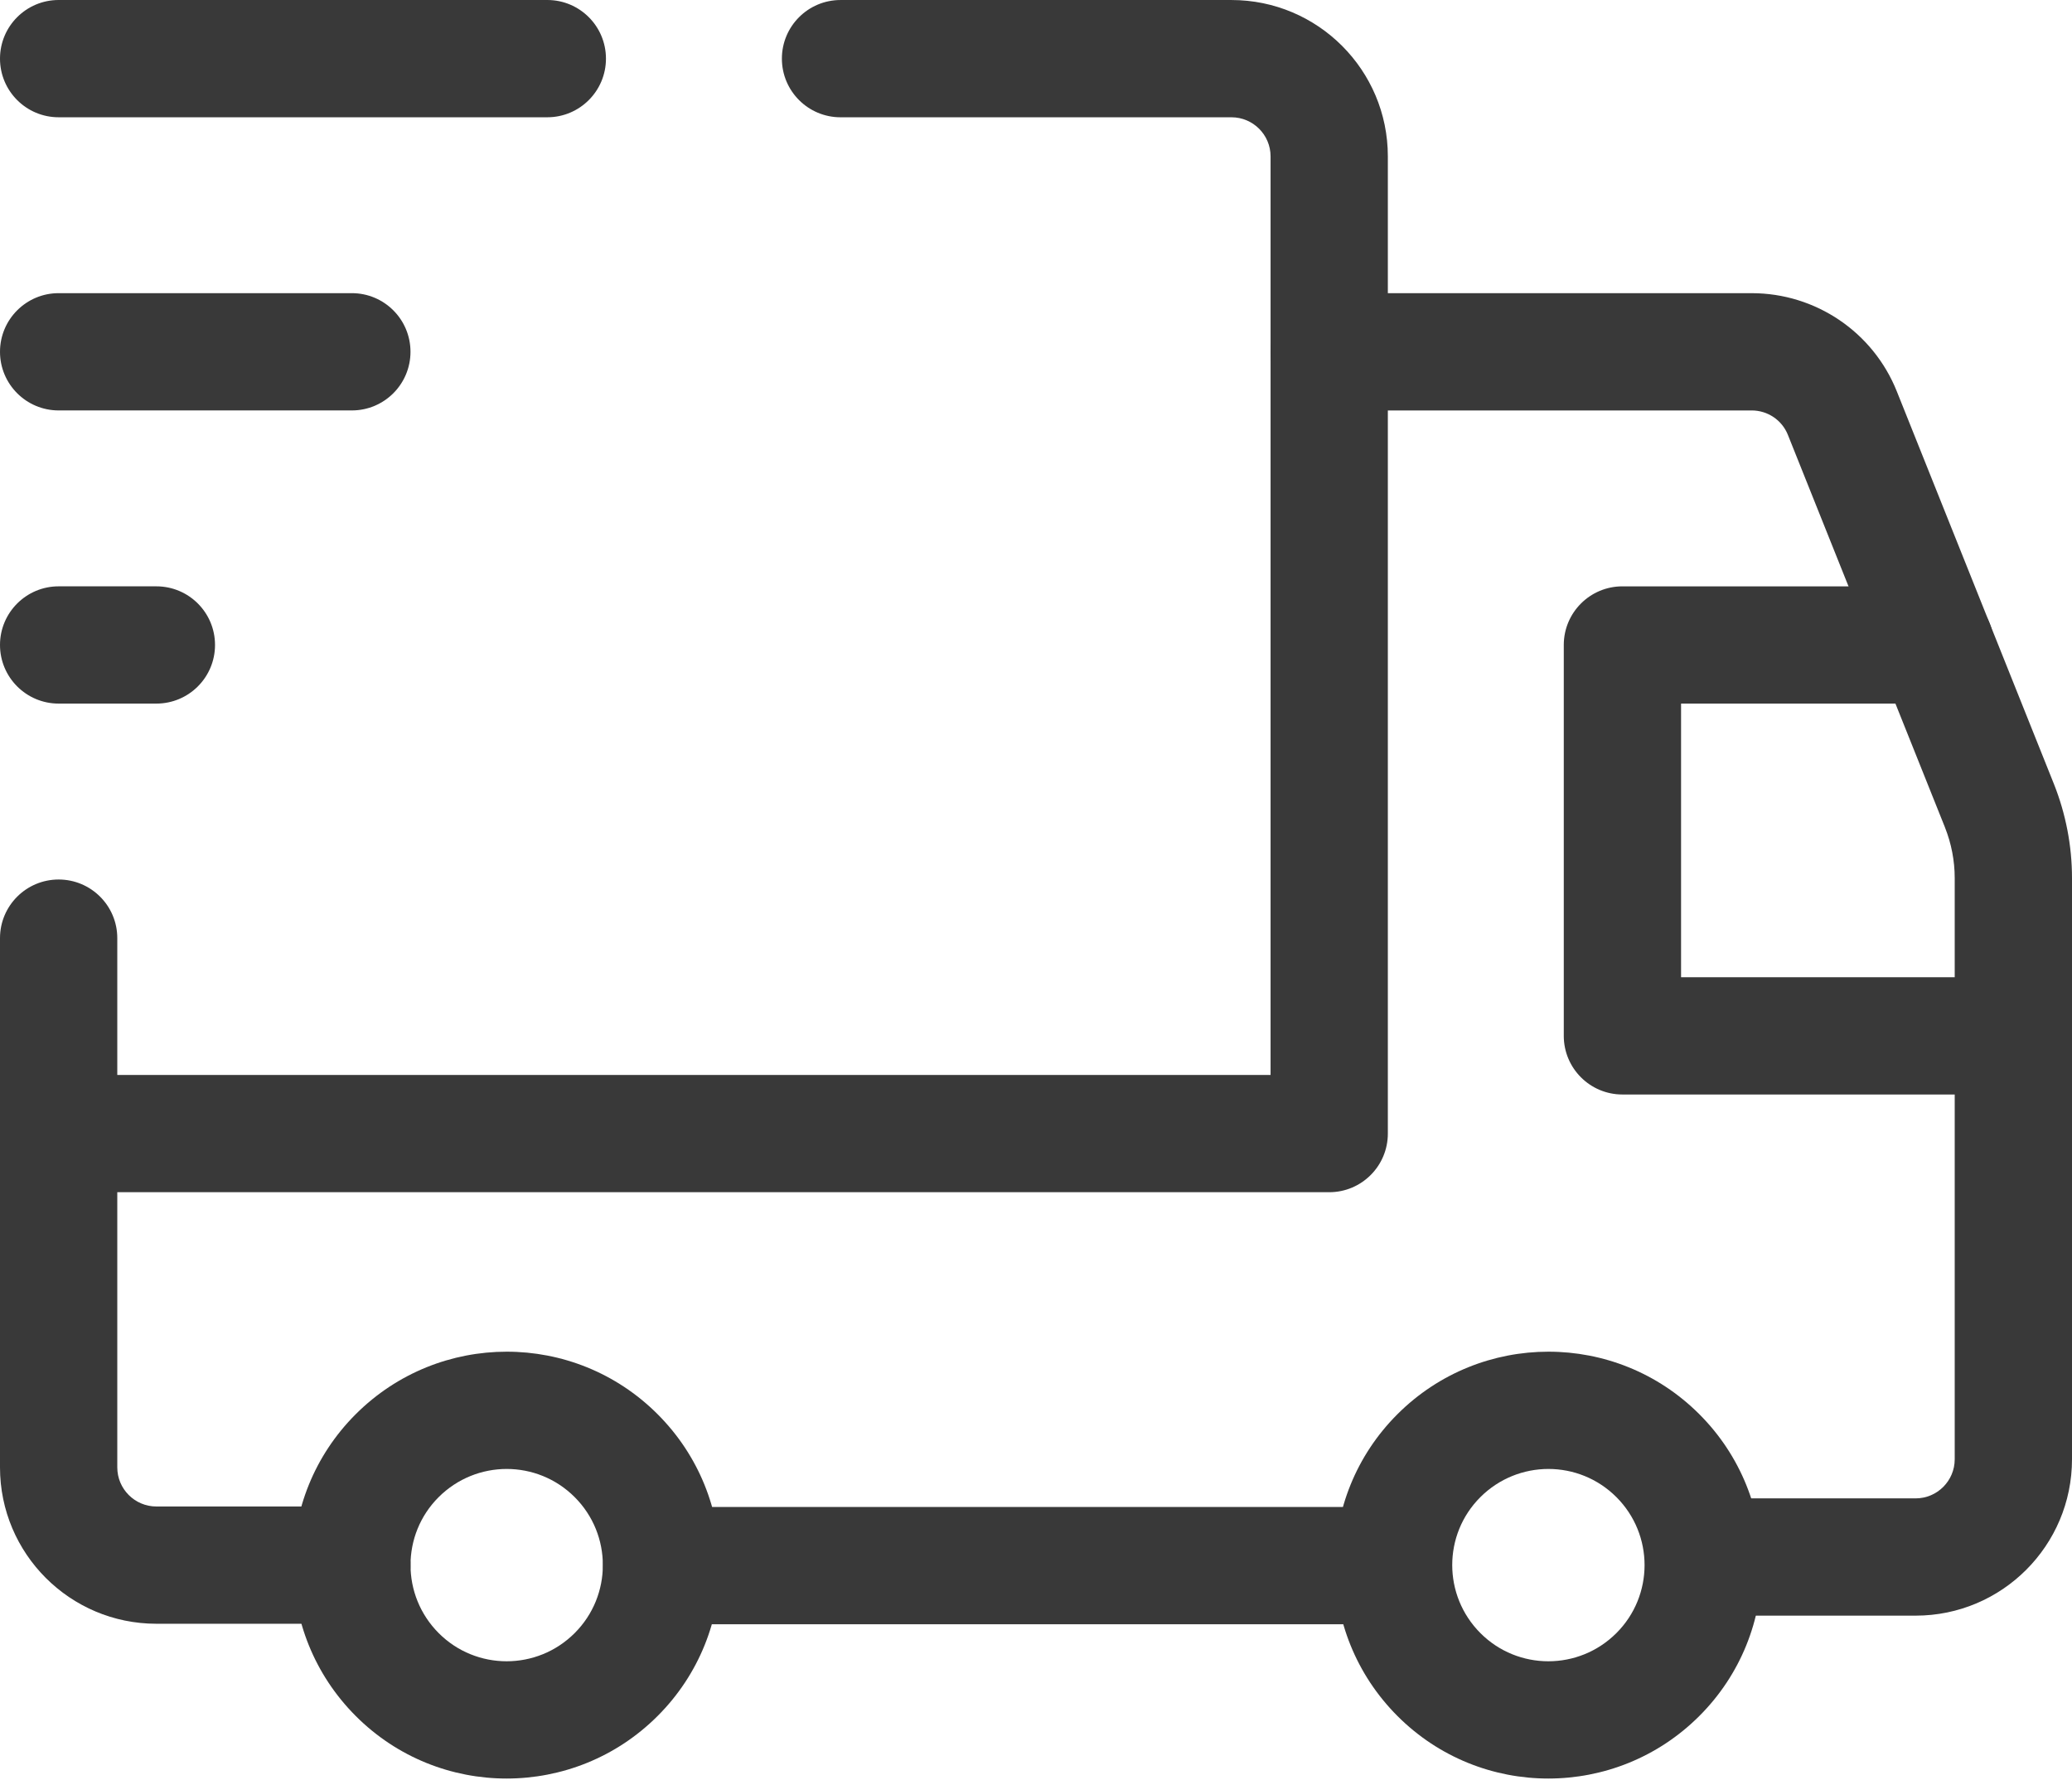
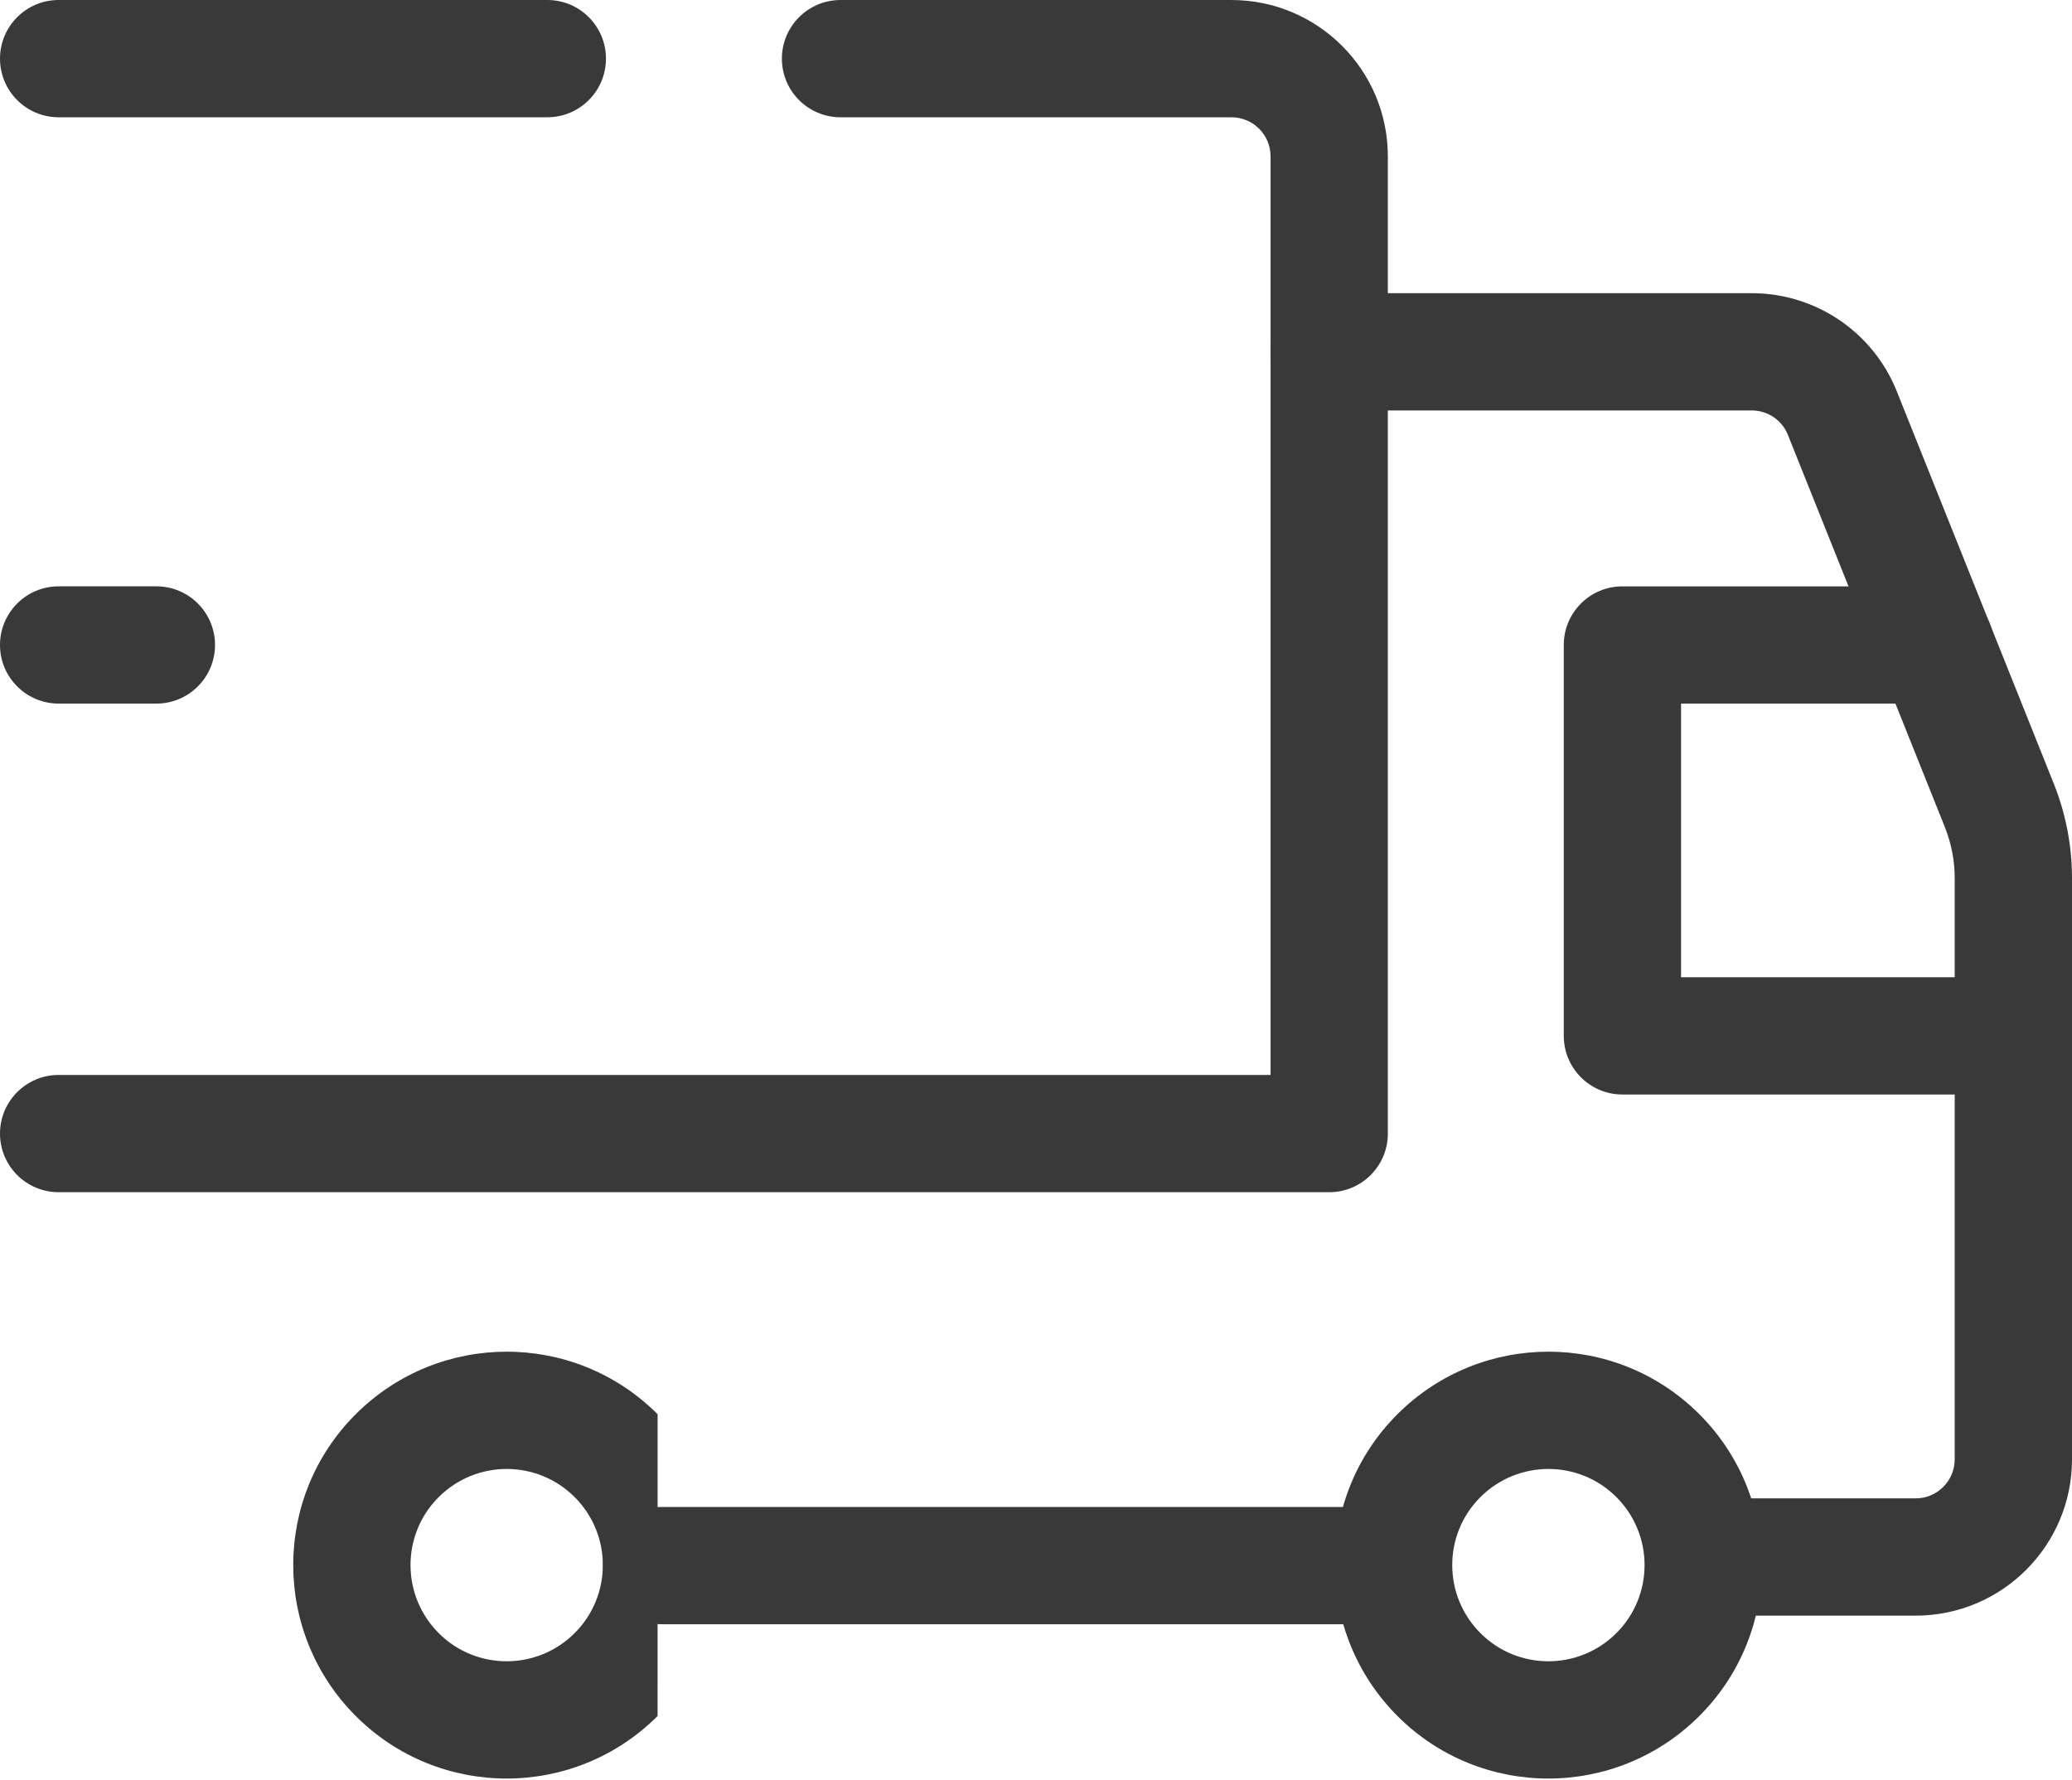
<svg xmlns="http://www.w3.org/2000/svg" width="142" height="122" viewBox="0 0 142 122" fill="none">
-   <path fill-rule="evenodd" clip-rule="evenodd" d="M39.384 102.616C36.81 100.043 32.642 100.043 30.061 102.619C27.492 105.184 27.489 109.357 30.066 111.939C32.634 114.511 36.806 114.514 39.384 111.937C41.956 109.368 41.962 105.194 39.384 102.616ZM45.067 96.933C39.349 91.214 30.095 91.228 24.383 96.93C18.66 102.644 18.676 111.907 24.378 117.618C30.088 123.337 39.351 123.334 45.065 117.622C50.785 111.912 50.782 102.647 45.067 96.933Z" fill="#393939" />
+   <path fill-rule="evenodd" clip-rule="evenodd" d="M39.384 102.616C36.81 100.043 32.642 100.043 30.061 102.619C27.492 105.184 27.489 109.357 30.066 111.939C32.634 114.511 36.806 114.514 39.384 111.937C41.956 109.368 41.962 105.194 39.384 102.616ZM45.067 96.933C39.349 91.214 30.095 91.228 24.383 96.93C18.66 102.644 18.676 111.907 24.378 117.618C30.088 123.337 39.351 123.334 45.065 117.622Z" fill="#393939" />
  <path fill-rule="evenodd" clip-rule="evenodd" d="M110.776 102.616C108.202 100.043 104.033 100.043 101.453 102.619C98.884 105.184 98.88 109.357 101.458 111.939C104.026 114.511 108.198 114.514 110.776 111.937C113.348 109.368 113.353 105.194 110.776 102.616ZM116.459 96.933C110.741 91.214 101.486 91.228 95.774 96.93C90.051 102.644 90.068 111.907 95.769 117.618C101.479 123.337 110.742 123.334 116.457 117.622C122.177 111.912 122.173 102.647 116.459 96.933Z" fill="#393939" />
  <path fill-rule="evenodd" clip-rule="evenodd" d="M53.585 4.02C53.585 1.8 55.384 0.001 57.604 0.001H84.396C90.313 0.001 95.113 4.801 95.113 10.718V77.699C95.113 79.918 93.314 81.718 91.094 81.718H4.019C1.8 81.718 0 79.918 0 77.699C0 75.479 1.8 73.68 4.019 73.68H87.076V10.718C87.076 9.24 85.874 8.039 84.396 8.039H57.604C55.384 8.039 53.585 6.239 53.585 4.02Z" fill="#393939" />
-   <path fill-rule="evenodd" clip-rule="evenodd" d="M4.019 60.284C6.239 60.284 8.038 62.083 8.038 64.303V100.58C8.038 102.057 9.239 103.259 10.717 103.259H24.113C26.333 103.259 28.132 105.058 28.132 107.278C28.132 109.497 26.333 111.297 24.113 111.297H10.717C4.8 111.297 0 106.497 0 100.58V64.303C0 62.083 1.8 60.284 4.019 60.284Z" fill="#393939" />
  <path fill-rule="evenodd" clip-rule="evenodd" d="M87.076 24.114C87.076 21.895 88.875 20.095 91.094 20.095H120.05C124.429 20.095 128.376 22.76 129.999 26.838C130 26.84 130 26.841 130.001 26.843L140.757 53.726C141.572 55.774 142 57.966 142 60.183V100.024C142 105.941 137.2 110.741 131.283 110.741H119.019C116.799 110.741 115 108.941 115 106.722C115 104.502 116.799 102.703 119.019 102.703H131.283C132.761 102.703 133.962 101.501 133.962 100.024V60.183C133.962 59 133.734 57.818 133.291 56.705C133.291 56.703 133.29 56.702 133.29 56.7L122.531 29.811C122.13 28.801 121.149 28.133 120.05 28.133H91.094C88.875 28.133 87.076 26.334 87.076 24.114Z" fill="#393939" />
  <path fill-rule="evenodd" clip-rule="evenodd" d="M41.328 107.311C41.328 105.092 43.127 103.292 45.347 103.292H93.573C95.792 103.292 97.592 105.092 97.592 107.311C97.592 109.531 95.792 111.33 93.573 111.33H45.347C43.127 111.33 41.328 109.531 41.328 107.311Z" fill="#393939" />
  <path fill-rule="evenodd" clip-rule="evenodd" d="M107.17 44.208C107.17 41.989 108.969 40.19 111.189 40.19H132.623C134.842 40.19 136.642 41.989 136.642 44.208C136.642 46.428 134.842 48.227 132.623 48.227H115.208V66.982H137.981C140.201 66.982 142 68.781 142 71.001C142 73.22 140.201 75.02 137.981 75.02H111.189C108.969 75.02 107.17 73.22 107.17 71.001V44.208Z" fill="#393939" />
  <path fill-rule="evenodd" clip-rule="evenodd" d="M0 4.019C0 1.799 1.799 0 4.019 0H37.509C39.729 0 41.528 1.799 41.528 4.019C41.528 6.238 39.729 8.038 37.509 8.038H4.019C1.799 8.038 0 6.238 0 4.019Z" fill="#393939" />
-   <path fill-rule="evenodd" clip-rule="evenodd" d="M0 24.113C0 21.894 1.8 20.094 4.019 20.094H24.113C26.333 20.094 28.132 21.894 28.132 24.113C28.132 26.333 26.333 28.132 24.113 28.132H4.019C1.8 28.132 0 26.333 0 24.113Z" fill="#393939" />
  <path fill-rule="evenodd" clip-rule="evenodd" d="M0 44.207C0 41.988 1.8 40.189 4.019 40.189H10.717C12.937 40.189 14.736 41.988 14.736 44.207C14.736 46.427 12.937 48.226 10.717 48.226H4.019C1.8 48.226 0 46.427 0 44.207Z" fill="#393939" />
</svg>